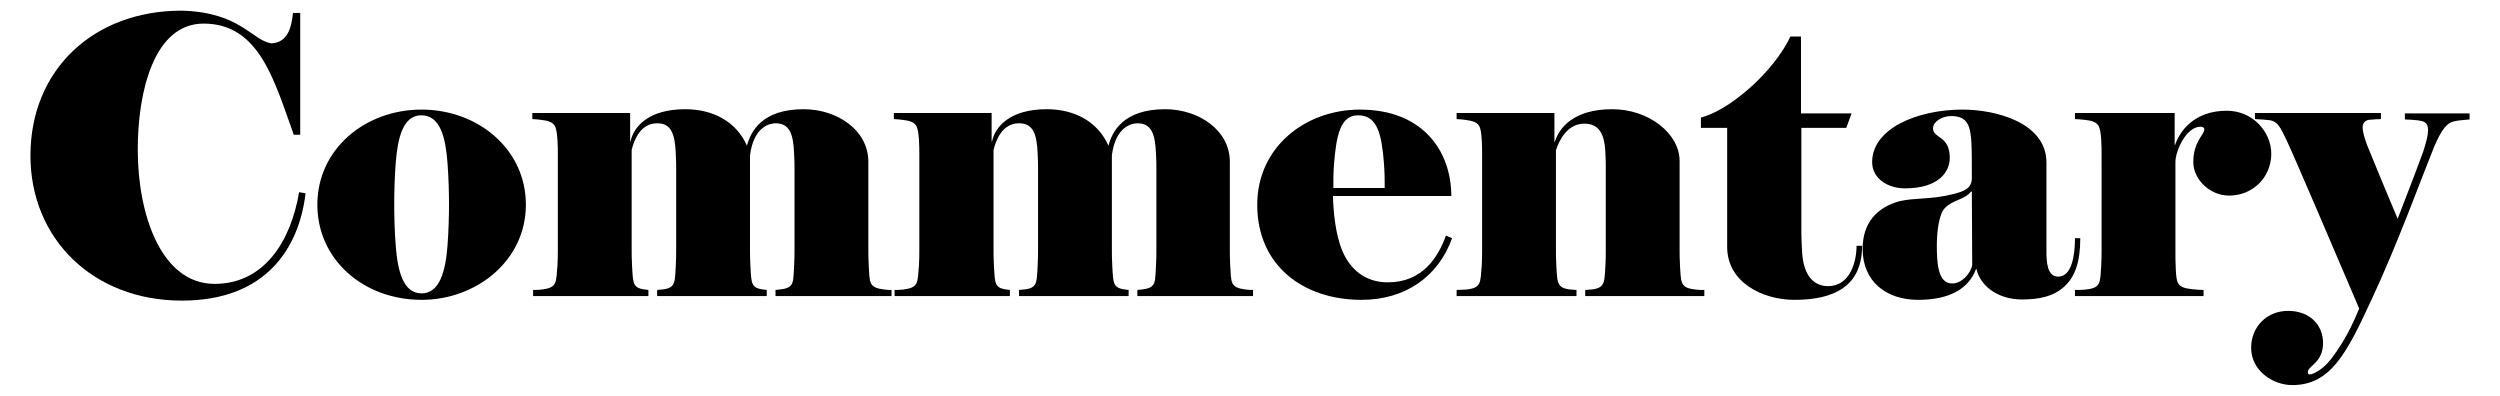
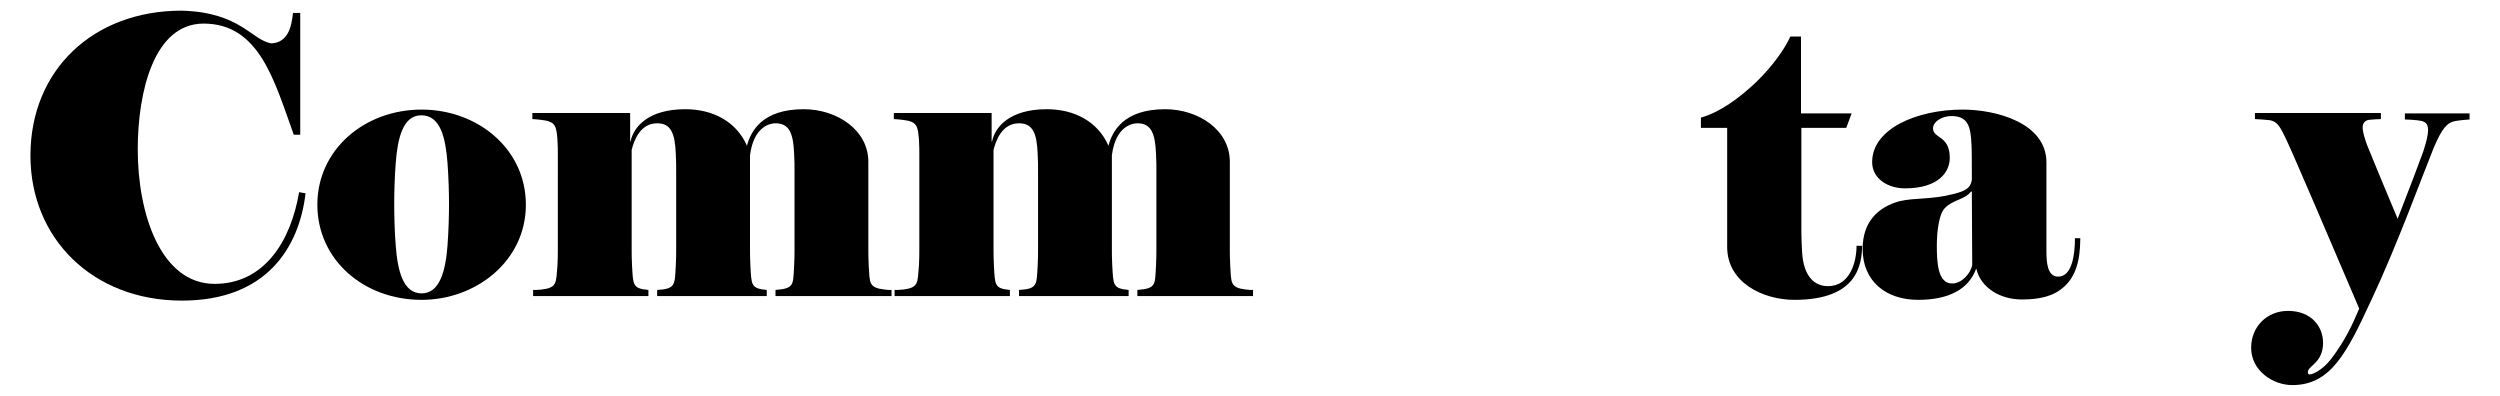
<svg xmlns="http://www.w3.org/2000/svg" version="1.1" id="Layer_1" x="0px" y="0px" viewBox="0 0 657 104" style="enable-background:new 0 0 657 104;" xml:space="preserve">
  <g>
    <g>
      <path d="M47.8,79C24.4,79,8,62.7,8,40.9C8,18.3,24.6,2.8,47.7,2.8c15.6,0.4,18.5,7.9,23.7,8.6c4.3-0.3,5.2-4.3,5.6-8h1.9v32h-1.7    c-5.1-14.1-9-29.2-23.7-29.2c-13,0-17.3,17.8-17.3,33.1c0,17,6.1,35.3,20.2,35.3c12.9,0,20-11,22.2-24.1l1.7,0.3    C78.6,65.2,69.9,79,47.8,79z" />
      <path d="M110.8,78.8c-15.3,0-27.4-10.6-27.4-25c0-14.5,12.4-25,27.4-25c14.7,0,27.4,10.3,27.4,25    C138.2,68.6,125.1,78.8,110.8,78.8z M117.6,42.8c-0.5-6.5-1.8-12.5-6.9-12.5c-4.8,0-6.2,6-6.7,12.5c-0.3,3.6-0.4,8.2-0.4,10.8    c0,2.9,0.1,7.2,0.4,11c0.5,6.5,1.9,12.5,6.8,12.5c4.8,0,6.3-6,6.8-12.5c0.3-3.9,0.4-8.1,0.4-11C118,50.9,117.9,46.7,117.6,42.8z" />
      <path d="M203.8,77.8v-1.6c5-0.4,4.6-1.3,4.9-6.4c0.1-1.5,0.1-3.2,0.1-4.7V44.7c0-1.1,0-2.7-0.1-4.2c-0.2-5.5-1.3-8.1-4.9-8.1    c-1.3,0-5.7,0.7-6.7,8.4v24.3c0,1.4,0,3,0.1,4.7c0.3,5.1,0.1,6,4.3,6.4v1.6h-28.8v-1.6c4.9-0.3,4.6-1.3,4.9-6.4    c0.1-1.5,0.1-3.2,0.1-4.7V44.7c0-1.1,0-2.7-0.1-4.2c-0.2-5.5-1.3-8.1-4.9-8.1c-4.5,0-6.1,4.6-6.7,7v25.7c0,1.4,0,3.1,0.1,4.7    c0.3,5.1,0.1,6,4.3,6.4v1.6h-30.3v-1.6c0.4,0,1.4,0,2.2-0.1c4.2-0.5,3.8-1.8,4.2-6.3c0.1-1.5,0.1-3.2,0.1-4.7V40.9    c0-1.2,0-2.9-0.1-4.2c-0.3-3.5-0.4-4.8-4.3-5.2c-0.6-0.1-1.9-0.2-2.3-0.2v-1.6h25.7v7.5h0.1c0.8-3.9,4.7-8.5,14.4-8.5    c7.2,0,13.4,3.2,16.2,9.6c1-3.8,4-9.6,14.9-9.6c8.8,0,17,5.5,17,13.8v22.6c0,1.4,0,2.9,0.1,4.7c0.3,4.5-0.1,5.8,4.2,6.3    c0.5,0.1,1.4,0.1,1.8,0.1v1.6L203.8,77.8L203.8,77.8L203.8,77.8L203.8,77.8z" />
      <path d="M298.9,77.8v-1.6c5-0.4,4.6-1.3,4.9-6.4c0.1-1.5,0.1-3.2,0.1-4.7V44.7c0-1.1,0-2.7-0.1-4.2c-0.2-5.5-1.3-8.1-4.9-8.1    c-1.3,0-5.7,0.7-6.7,8.4v24.3c0,1.4,0,3,0.1,4.7c0.3,5.1,0.1,6,4.3,6.4v1.6h-28.8v-1.6c4.9-0.3,4.6-1.3,4.9-6.4    c0.1-1.5,0.1-3.2,0.1-4.7V44.7c0-1.1,0-2.7-0.1-4.2c-0.2-5.5-1.3-8.1-4.9-8.1c-4.5,0-6.1,4.6-6.7,7v25.7c0,1.4,0,3.1,0.1,4.7    c0.3,5.1,0.1,6,4.2,6.4v1.6h-30.3v-1.6c0.4,0,1.4,0,2.2-0.1c4.2-0.5,3.8-1.8,4.2-6.3c0.1-1.5,0.1-3.2,0.1-4.7V40.9    c0-1.2,0-2.9-0.1-4.2c-0.3-3.5-0.4-4.8-4.3-5.2c-0.6-0.1-1.9-0.2-2.3-0.2v-1.6h25.7v7.5h0.1c0.8-3.9,4.7-8.5,14.4-8.5    c7.2,0,13.4,3.2,16.2,9.6c1-3.8,4-9.6,14.9-9.6c8.8,0,17,5.5,17,13.8v22.6c0,1.4,0,2.9,0.1,4.7c0.3,4.5-0.1,5.8,4.2,6.3    c0.5,0.1,1.4,0.1,1.8,0.1v1.6L298.9,77.8L298.9,77.8L298.9,77.8z" />
-       <path d="M357.8,78.8c-15.3,0-27.4-9-27.4-25c0-15.1,12.6-25,27-25c16.5,0,24,10.9,24,22.7h-31.1c0.1,3.9,0.6,10,2.5,14.5    c2,4.7,5.9,8.2,11.9,8.2c9.1,0,13.2-6.5,15.3-12.3l1.6,0.7C378,72.7,369.3,78.8,357.8,78.8z M363.7,42.9    c-0.6-7.6-1.7-12.6-6.8-12.6c-4.7,0-5.7,5.4-6.3,12.6c-0.2,2.3-0.2,4.9-0.2,6.5h13.5C363.9,47.2,363.9,45.5,363.7,42.9z" />
-       <path d="M416.6,77.8v-1.6c5.3-0.2,5-1.4,5.3-6.4c0.1-1.4,0.1-2.9,0.1-4.7V44.4c0-1.1,0-2.7-0.1-4.1c-0.2-5.5-1.9-7.8-5.6-7.8    c-4.6,0-6.7,4.8-7.4,7v25.6c0,1.7,0,3,0.1,4.7c0.3,5.1,0.1,6.2,5.3,6.4v1.6h-31.5v-1.6c0.5,0,1.9-0.1,2.4-0.1    c4.2-0.4,3.8-1.8,4.2-6.3c0.1-1.5,0.1-3,0.1-4.7V40.9c0-1.2,0-2.9-0.1-4.2c-0.3-3.5-0.3-4.7-4.3-5.2c-0.6-0.1-1.8-0.2-2.3-0.2    v-1.6h25.7v7.6h0.1c1.1-3.6,4.8-8.6,15.1-8.6c9.6,0,17.7,6.4,17.7,13.6v22.8c0,1.7,0,3.2,0.1,4.7c0.3,4.5,0,5.9,4.2,6.3    c0.6,0.1,1.7,0.1,2.2,0.1v1.6L416.6,77.8L416.6,77.8L416.6,77.8z" />
      <path d="M471.6,78.8c-8.4,0-17.7-4.6-17.7-13.9V33.6H447v-2.7c4.8-1.3,10.1-5.1,14.6-9.4c4.5-4.4,7.5-8.8,8.9-11.9h2.8v20.2h13.3    l-1.4,3.8h-11.8v27.6c0,1.1,0.1,3.8,0.2,5.2c0.4,6.2,3.2,8.8,6.8,8.8c5.8,0,7.5-6.4,7.5-10.6h1.5    C489.2,69.2,488.5,78.8,471.6,78.8z" />
      <path d="M542.4,75.4c-2.8,2.5-6.4,3.3-11.1,3.3c-5.6,0-10.7-3-11.9-8h-0.1c-2,5.4-7.3,8.1-15.2,8.1c-8.5,0-14.6-4.9-14.6-13.4    c0-7,3.9-10.9,9.6-12.5c4.1-1,8.5-0.4,14.2-1.9c2.8-0.7,4.7-1.4,4.9-3.9c0-3.6,0-7.8-0.1-9.2c-0.2-4.8-1-7.4-5.3-7.4    c-2.5,0-4.8,1.5-4.8,3.2c0,2.8,4.4,1.8,4.4,7.8c0,3.5-2.7,8-11.8,8c-4.4,0-8.6-2.5-8.6-6.9c0-8.8,11.8-13.8,23.8-13.8    c8.6,0,22,3.4,22,13.9v23.2c0,3,0.2,6.8,3.1,6.8c3.7,0,4.4-6,4.4-10.1h1.4C546.7,68.9,545.3,72.8,542.4,75.4z M518.2,50.4    l-0.2-0.1c-1.6,2.2-4.9,2.2-6.9,4.4c-1.5,1.5-2.1,6-2.1,9.8c0,4.3,0.2,10,4,10c2.7,0,4.9-2.8,5.3-4.8L518.2,50.4L518.2,50.4z" />
-       <path d="M585.8,51.4c-5.1,0-9.4-4.3-9.4-8.8c0-5.4,2.9-7.2,2.9-8.6c0-0.3-0.2-0.7-1-0.7c-3.8,0-6.6,6.4-6.6,9.3v23.1    c0,1.4,0,3.4,0.1,5.1c0.2,3.6,0.3,4.8,4.3,5.2c0.9,0.1,2.1,0.2,3,0.2v1.6h-33.8v-1.6c0.6,0,2.1,0,2.7-0.1c4.2-0.4,3.9-1.8,4.2-6.3    c0.1-1.7,0.1-3.2,0.1-4.7V40.9c0-1.2,0-2.6-0.1-4.2c-0.3-3.5-0.4-4.8-4.3-5.2c-0.8-0.1-2.1-0.2-2.6-0.2v-1.6h26.2v8.4h0.1    c1.2-3.5,4.9-9,13.6-9c6.7,0,11.7,5.4,11.7,11.4C596.8,46.7,592,51.4,585.8,51.4z" />
      <path d="M645.3,31.8c-2.3,0.4-3.6,2.1-5.7,7c-2.7,6.6-9.7,25.8-16.3,39.8c-6.6,14.3-10.8,22.6-20.9,22.6c-5.1,0-10.8-3.8-10.8-9.8    c0-5.5,4.1-9.7,9.7-9.7c6.1,0,9.2,4.1,9.2,8.4c0,5.3-4,6-4,7.7c0,0.3,0.1,0.6,0.5,0.6c0.8,0,3.5-1.2,5.8-4.3    c3.5-4.7,5.3-8.5,7.2-13c-7-16.4-17.2-40.3-19.2-44.5c-1.5-3.1-2.2-4.6-4.2-5c-0.7-0.1-3.3-0.3-4-0.3v-1.6h33.1v1.6    c-0.5,0-2.5,0.1-3.2,0.2c-1.1,0.2-1.6,1-1.6,2c0,1.2,0.6,3.1,1.2,4.7c1.3,3.3,5.4,13.1,8,19.3c2.6-6.6,6.1-15.9,6.7-17.6    c0.9-2.7,1.3-4.6,1.3-5.7c0-2.2-1.3-2.4-2.9-2.6c-0.8-0.1-2.8-0.2-3.2-0.2v-1.6h17v1.6C648.7,31.4,646.4,31.6,645.3,31.8z" />
    </g>
  </g>
</svg>